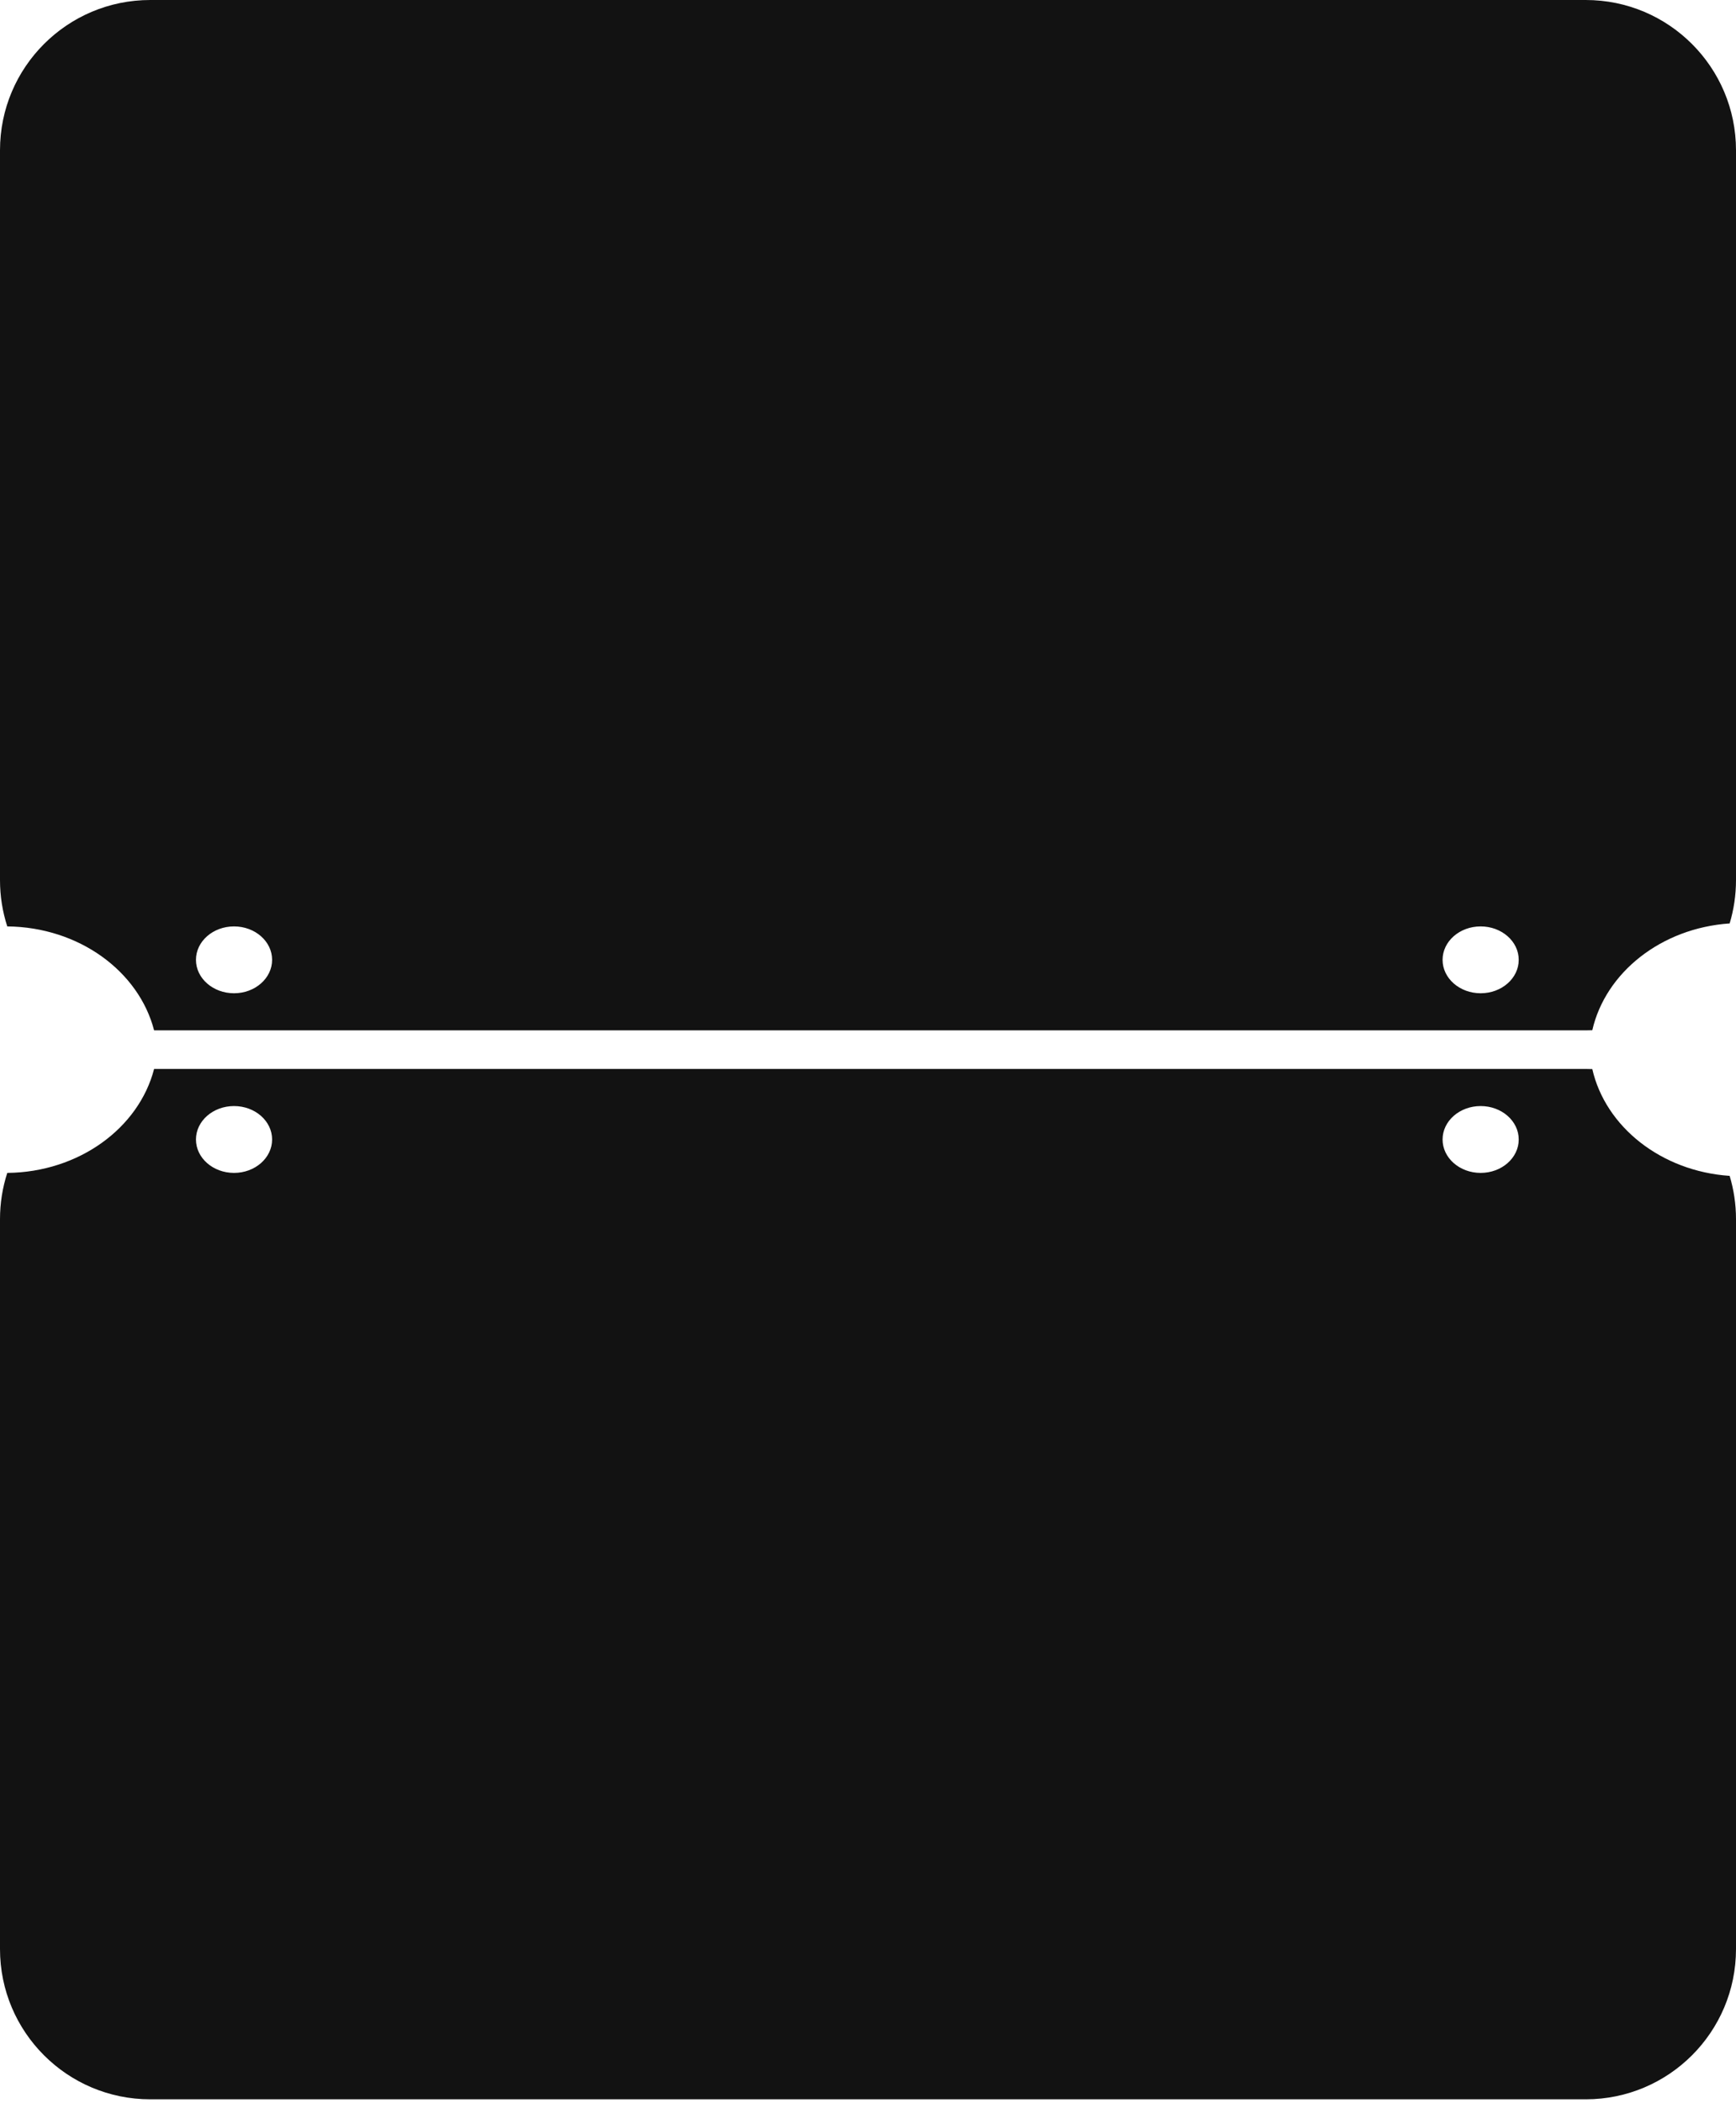
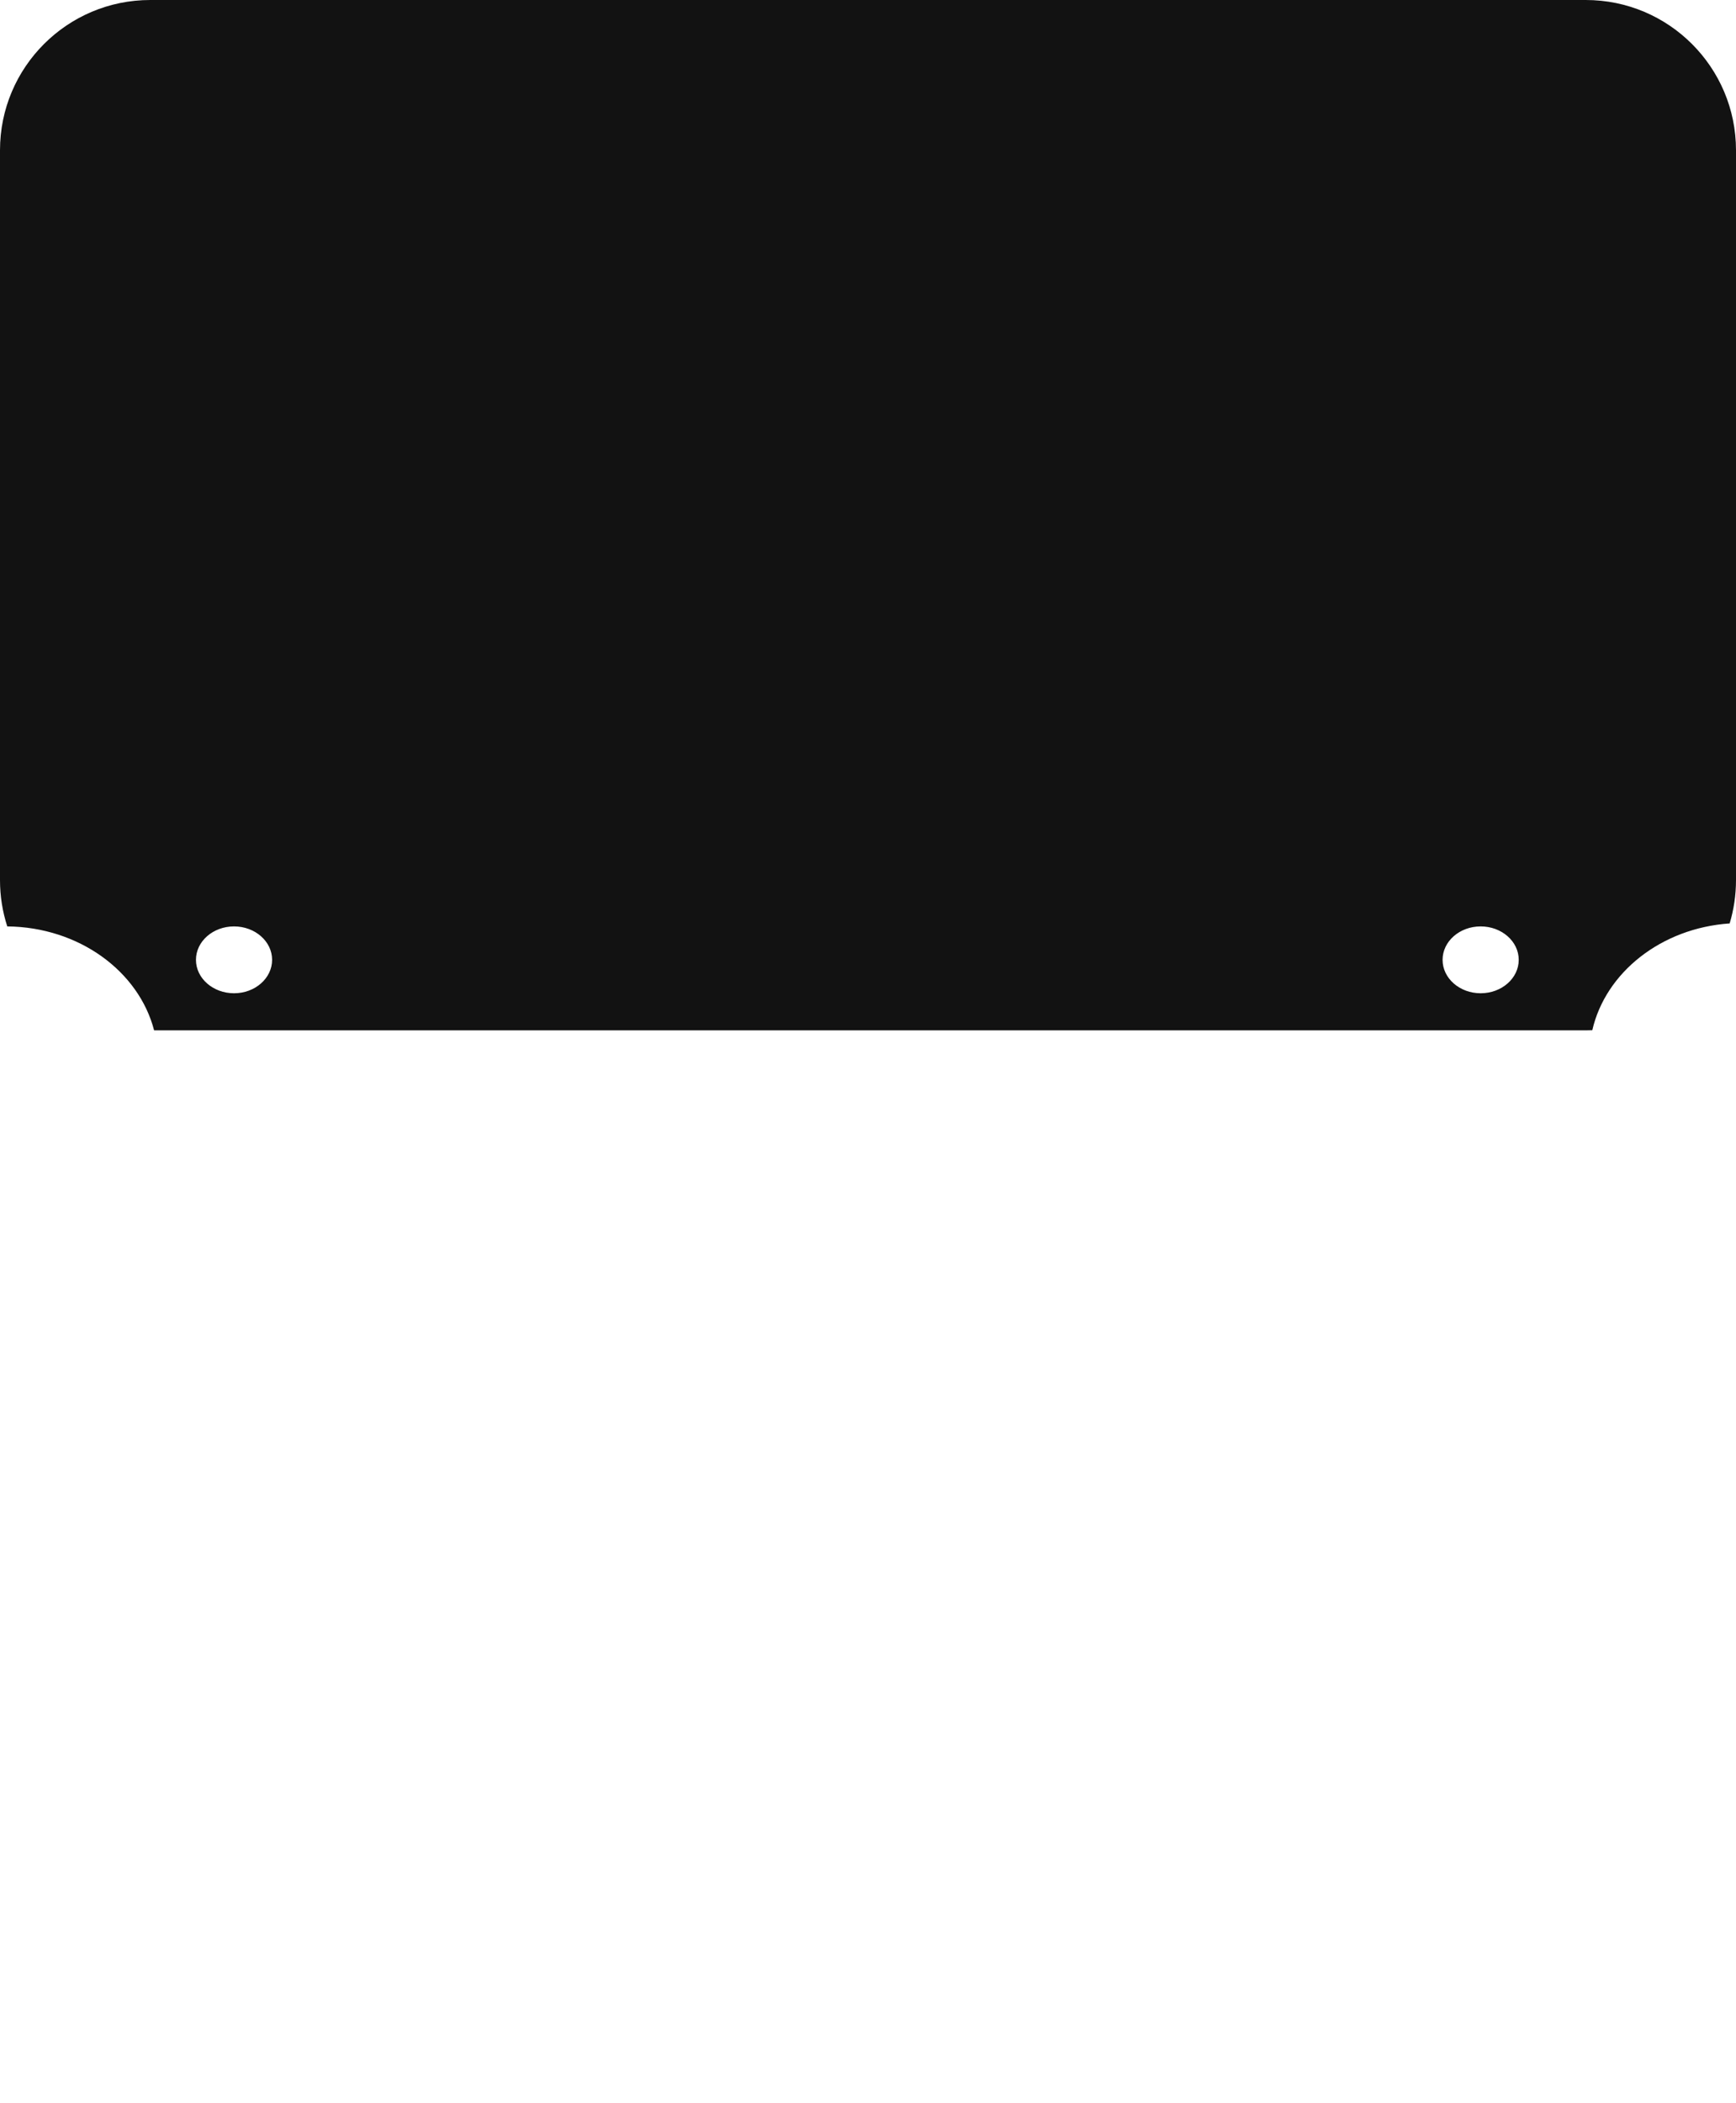
<svg xmlns="http://www.w3.org/2000/svg" width="90" height="109" viewBox="0 0 90 109" fill="none">
  <path fill-rule="evenodd" clip-rule="evenodd" d="M0 7.789C0 3.487 3.487 0 7.789 0H82.211C86.513 0 90 3.487 90 7.789V45.62C90 46.401 89.885 47.155 89.671 47.866C86.125 48.107 83.237 50.404 82.55 53.401C82.44 53.406 82.33 53.408 82.219 53.408L82.211 53.408H7.989C7.197 50.347 4.095 48.056 0.377 48.02C0.132 47.264 0 46.457 0 45.62V7.789ZM14.107 49.753C14.107 50.709 13.223 51.485 12.133 51.485C11.043 51.485 10.159 50.709 10.159 49.753C10.159 48.796 11.043 48.02 12.133 48.02C13.223 48.02 14.107 48.796 14.107 49.753ZM78.736 49.753C78.736 50.709 77.852 51.485 76.762 51.485C75.672 51.485 74.788 50.709 74.788 49.753C74.788 48.796 75.672 48.02 76.762 48.02C77.852 48.02 78.736 48.796 78.736 49.753Z" fill="#121212" />
-   <path fill-rule="evenodd" clip-rule="evenodd" d="M0 101.028C0 105.33 3.487 108.817 7.789 108.817H82.211C86.513 108.817 90 105.33 90 101.028V63.197C90 62.416 89.885 61.662 89.671 60.951C86.125 60.71 83.236 58.413 82.55 55.416C82.452 55.411 82.354 55.409 82.256 55.409H7.989C7.197 58.47 4.095 60.761 0.377 60.797C0.132 61.553 0 62.36 0 63.197V101.028ZM14.107 59.065C14.107 58.108 13.223 57.332 12.133 57.332C11.043 57.332 10.159 58.108 10.159 59.065C10.159 60.021 11.043 60.797 12.133 60.797C13.223 60.797 14.107 60.021 14.107 59.065ZM78.736 59.065C78.736 58.108 77.852 57.332 76.762 57.332C75.672 57.332 74.788 58.108 74.788 59.065C74.788 60.021 75.672 60.797 76.762 60.797C77.852 60.797 78.736 60.021 78.736 59.065Z" fill="#121212" />
</svg>